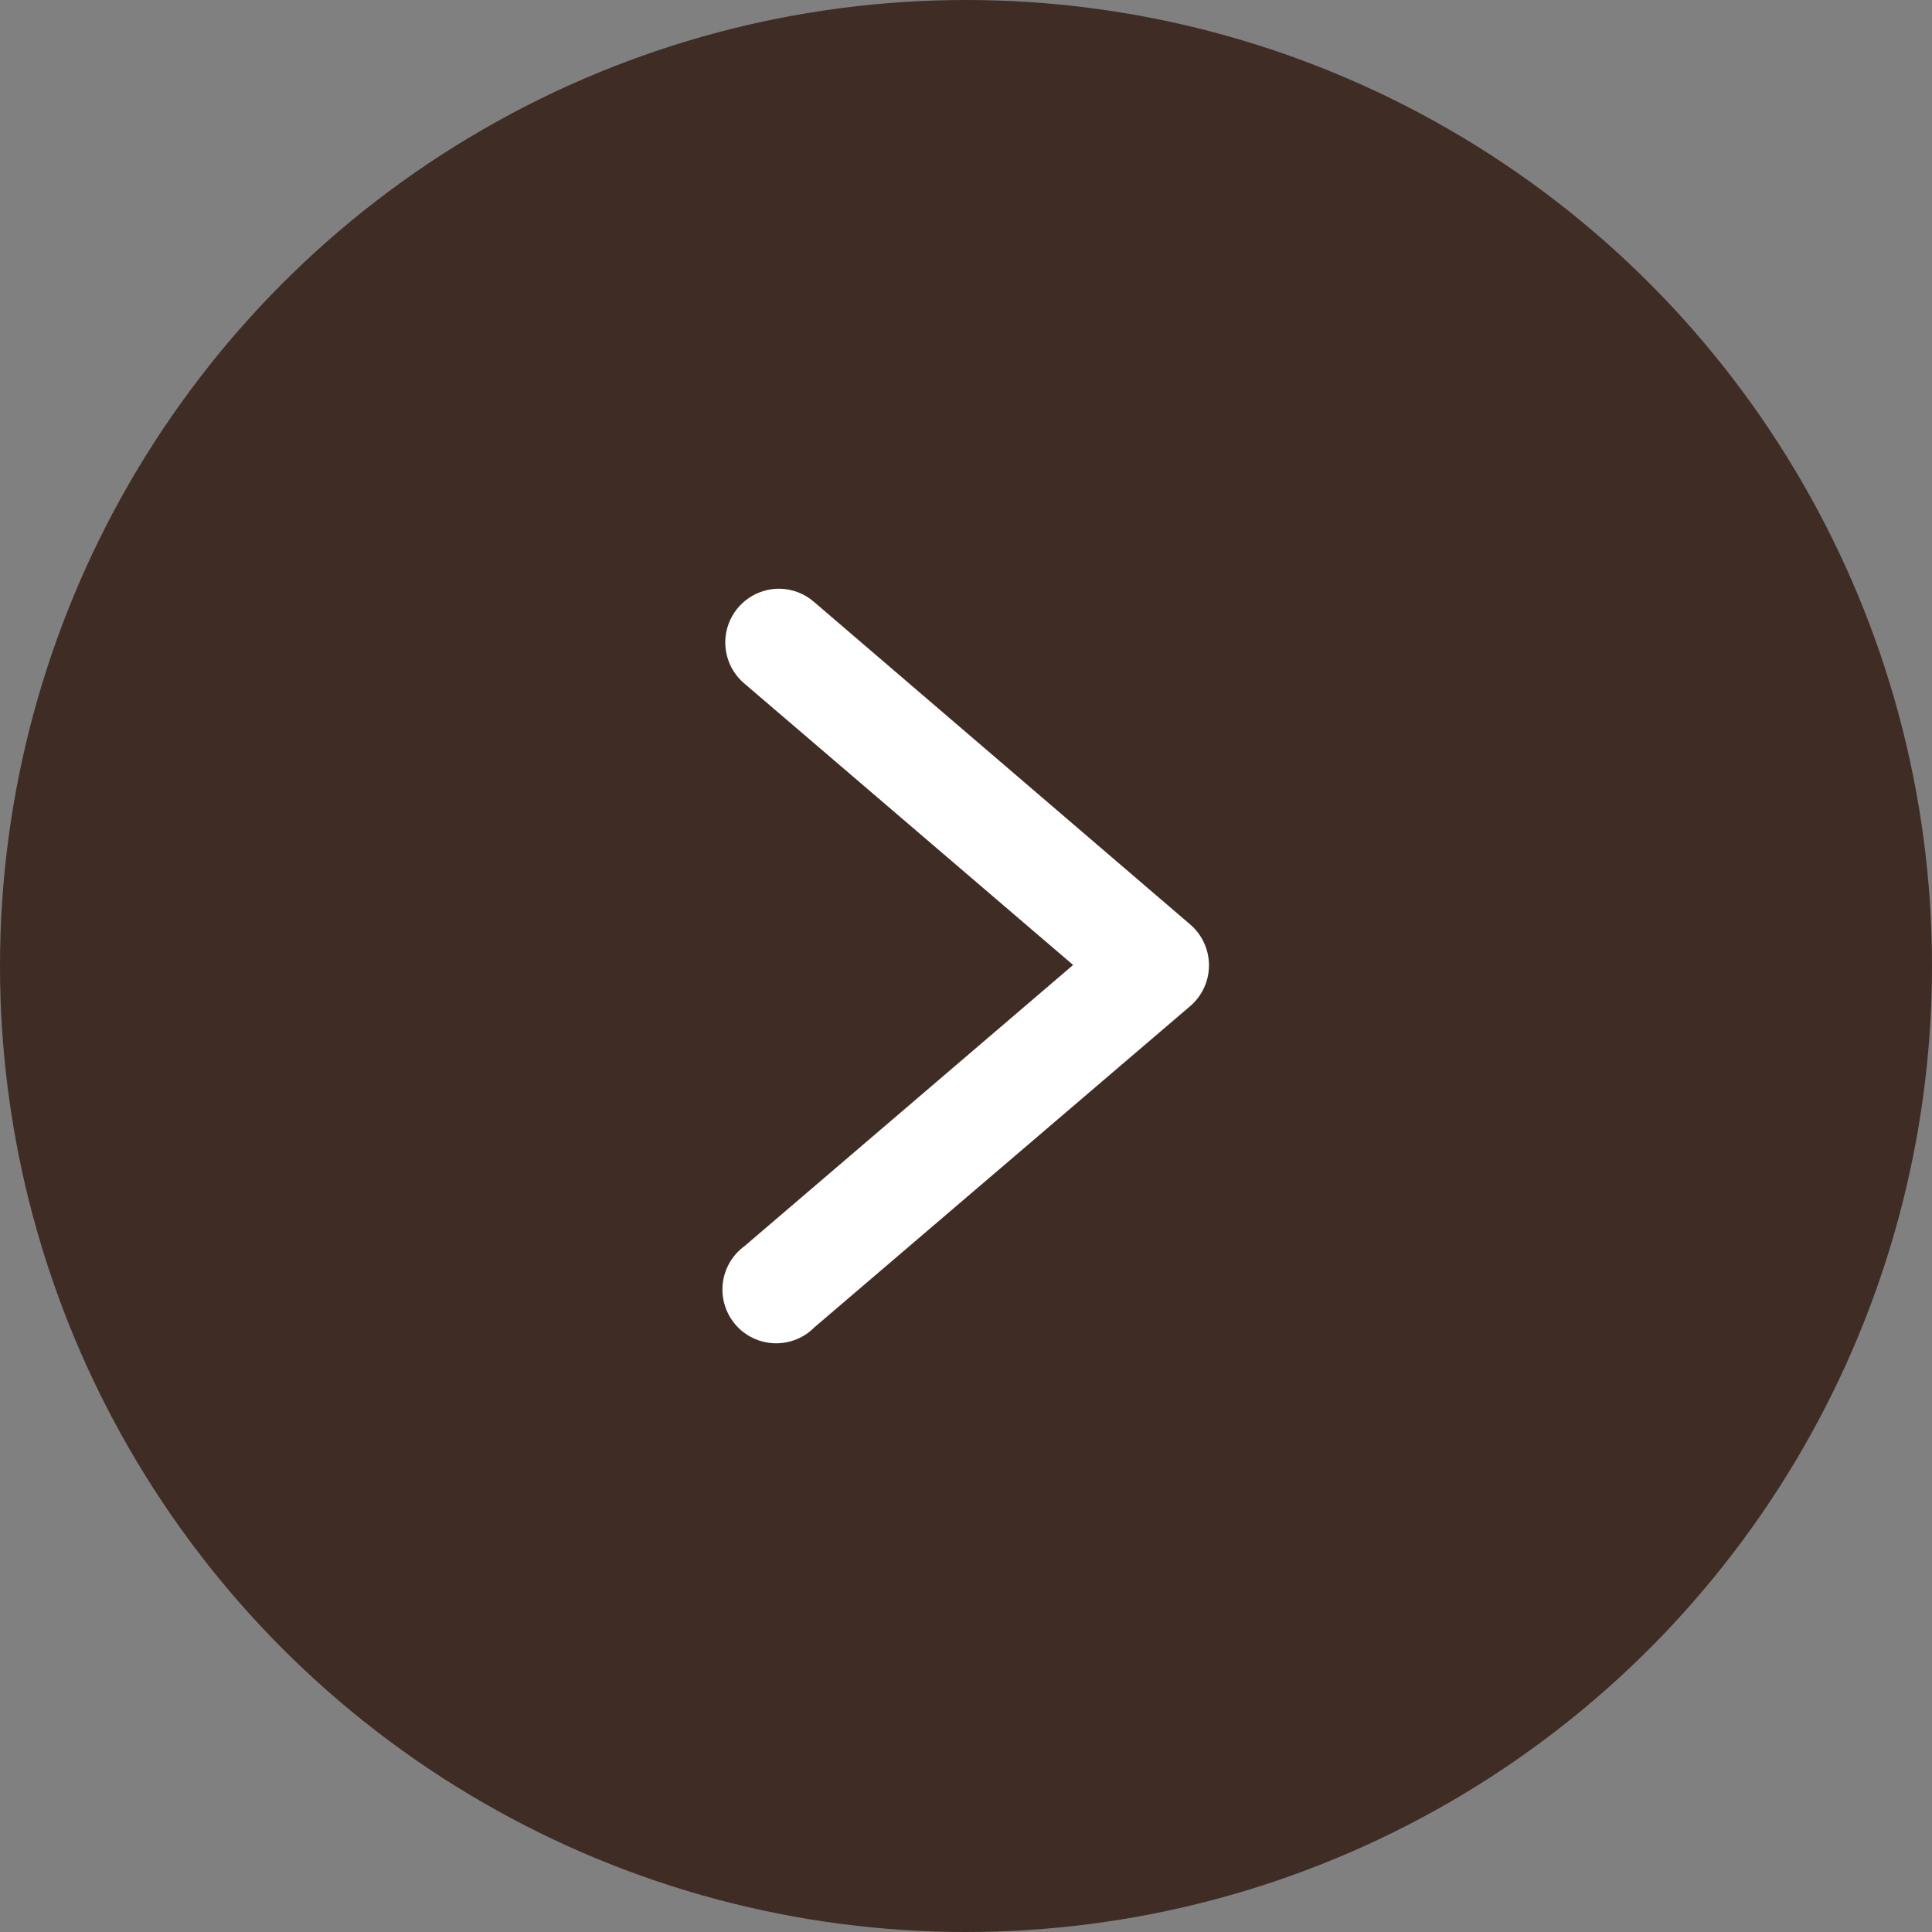
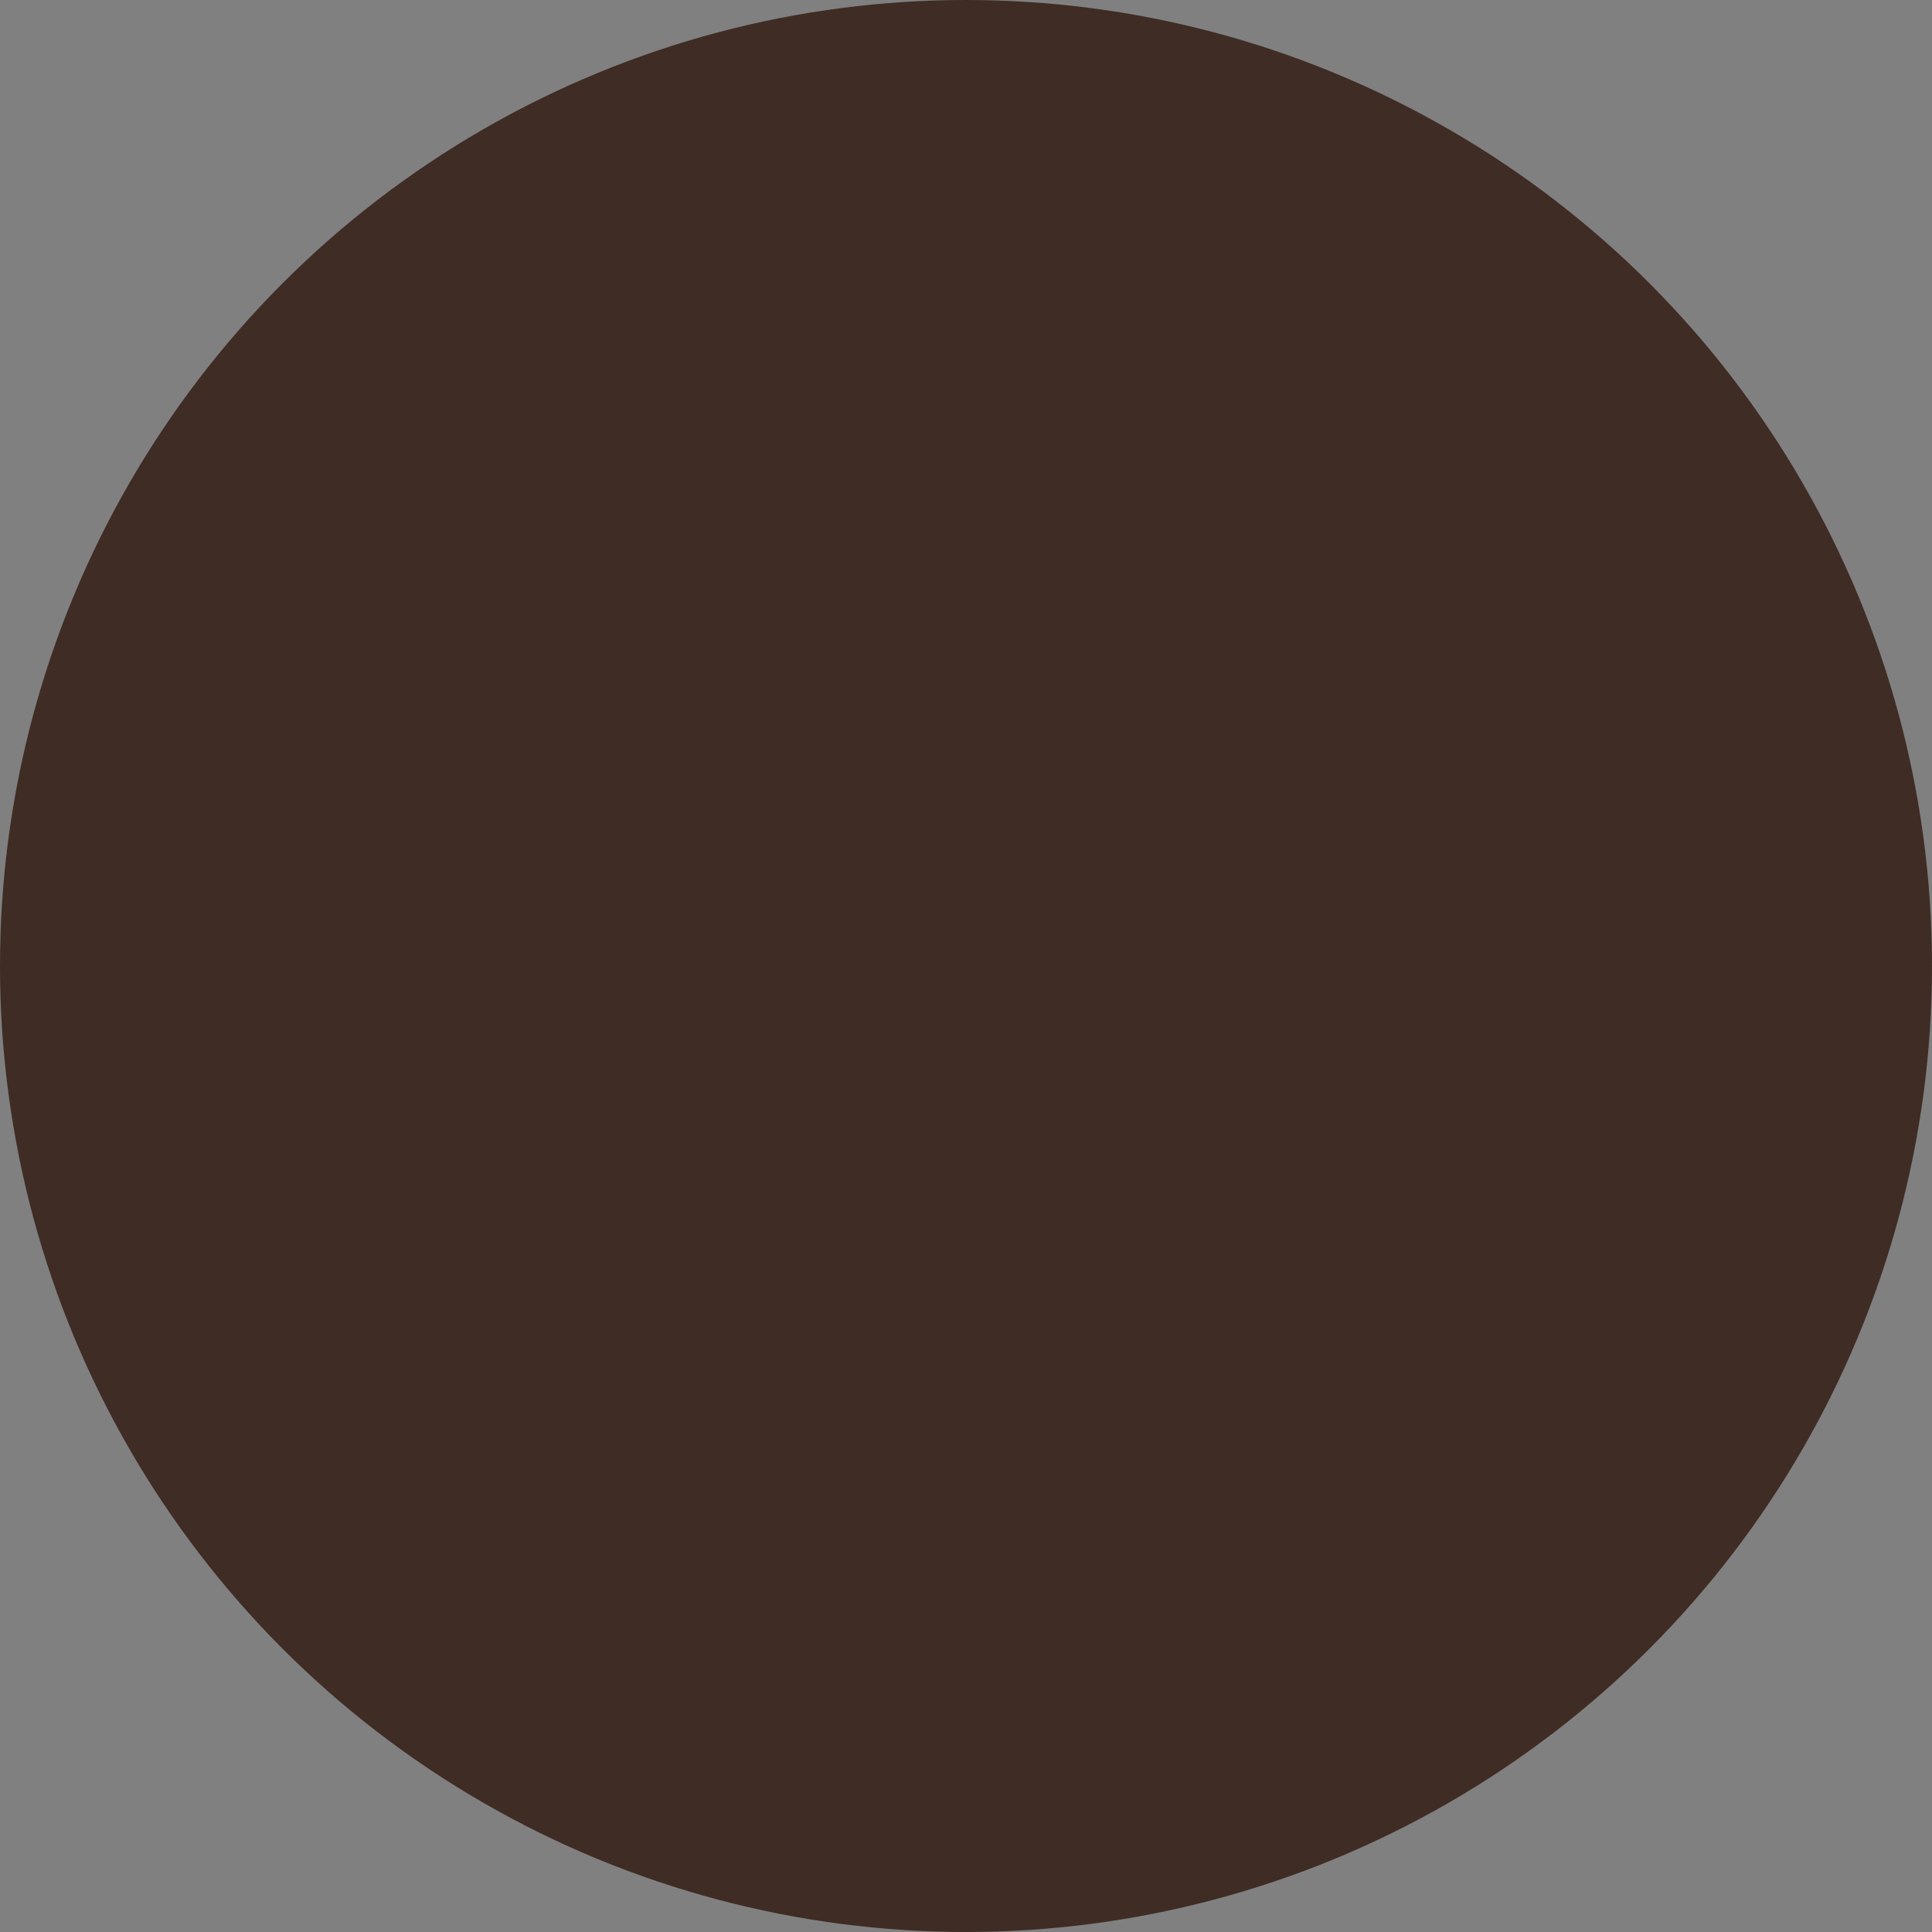
<svg xmlns="http://www.w3.org/2000/svg" width="72" height="72" viewBox="0 0 72 72" fill="none">
  <rect x="0" y="0" width="72" height="72" fill="#808080" stroke="none" />
  <circle cx="36" cy="36" r="36" fill="#3F2C25" />
-   <path d="M29.069 21.94C28.654 21.933 28.246 22.054 27.903 22.288C27.56 22.522 27.298 22.857 27.154 23.246C27.009 23.636 26.989 24.06 27.097 24.461C27.204 24.863 27.434 25.22 27.754 25.485L39.992 35.962L27.746 46.439C27.522 46.602 27.335 46.81 27.195 47.049C27.056 47.288 26.968 47.554 26.936 47.829C26.904 48.104 26.93 48.382 27.012 48.647C27.093 48.912 27.228 49.156 27.409 49.366C27.59 49.576 27.812 49.746 28.062 49.865C28.312 49.984 28.584 50.051 28.86 50.06C29.137 50.069 29.413 50.02 29.67 49.918C29.927 49.815 30.16 49.66 30.354 49.463L44.353 37.497C44.573 37.309 44.75 37.075 44.871 36.812C44.993 36.549 45.055 36.263 45.055 35.974C45.055 35.684 44.993 35.398 44.871 35.135C44.75 34.872 44.573 34.639 44.353 34.45L30.354 22.447C29.999 22.131 29.544 21.951 29.069 21.94Z" fill="white" />
</svg>